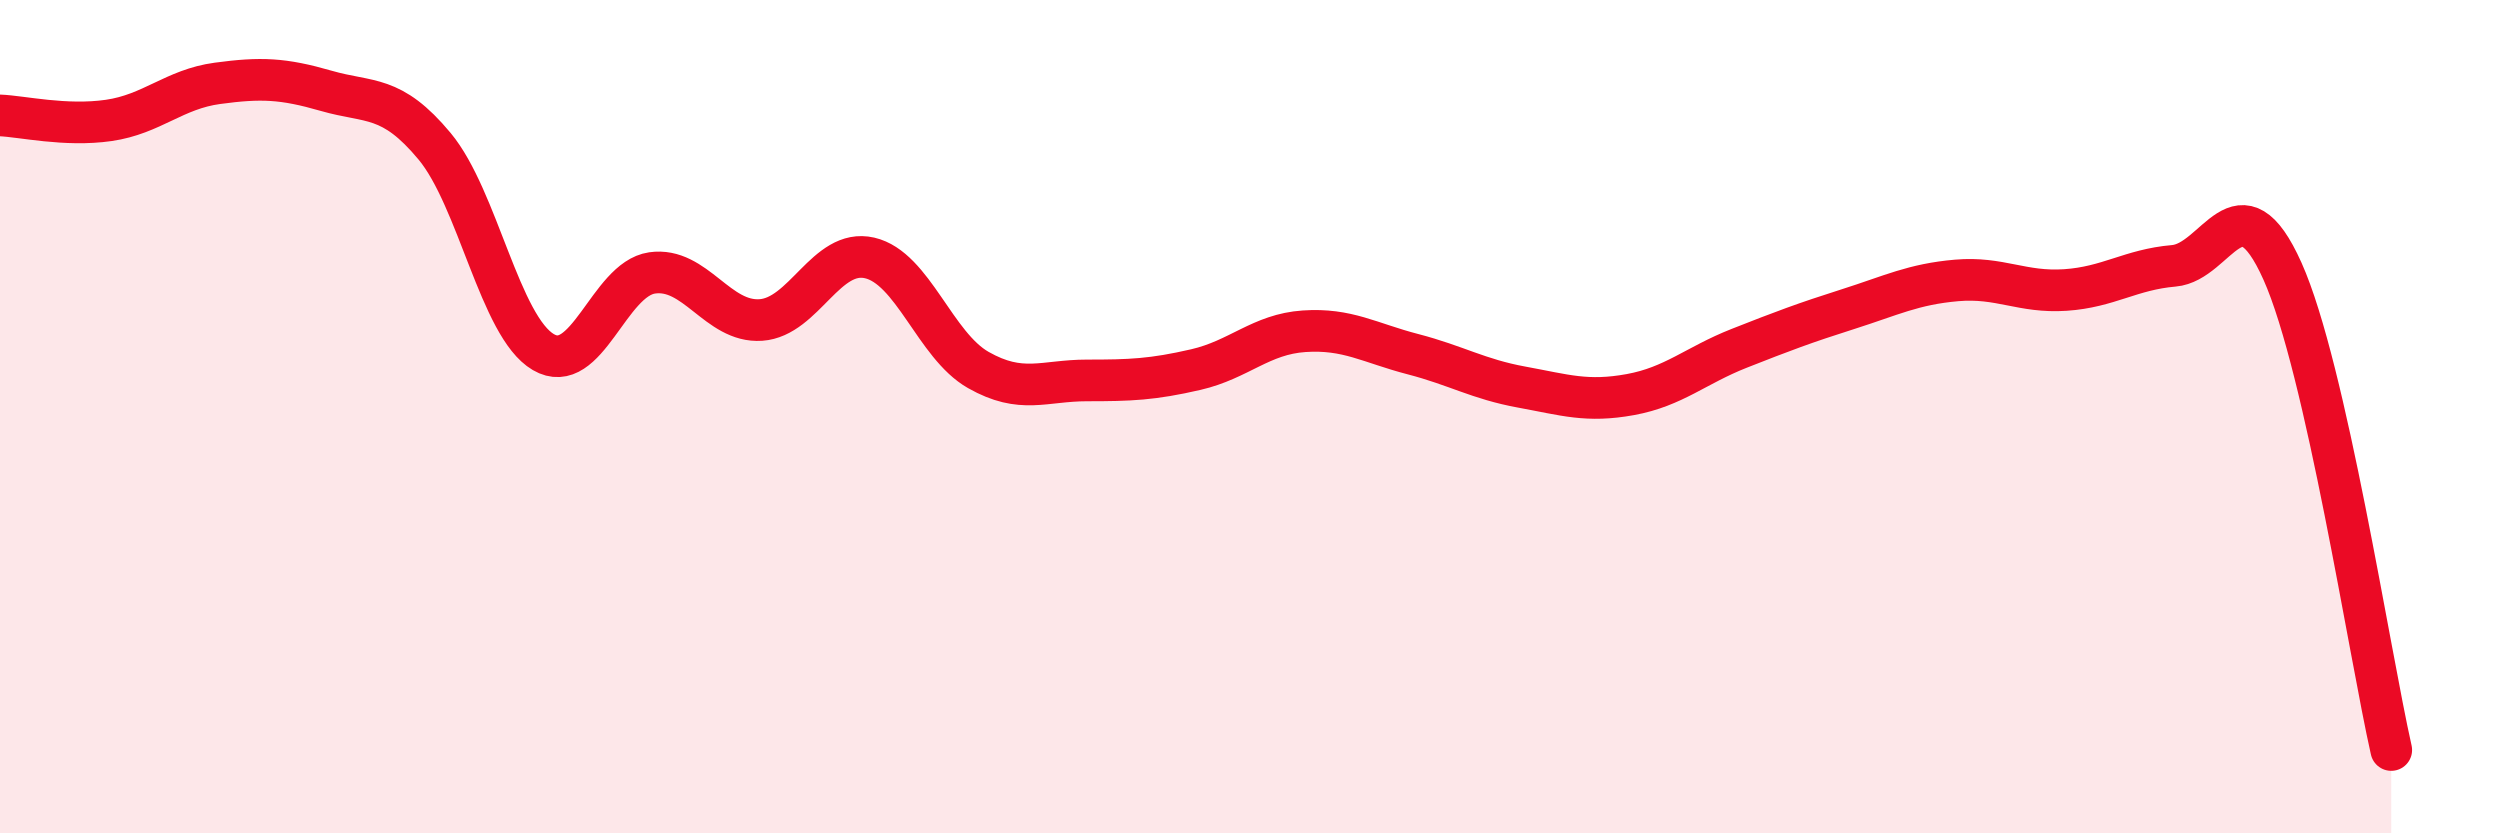
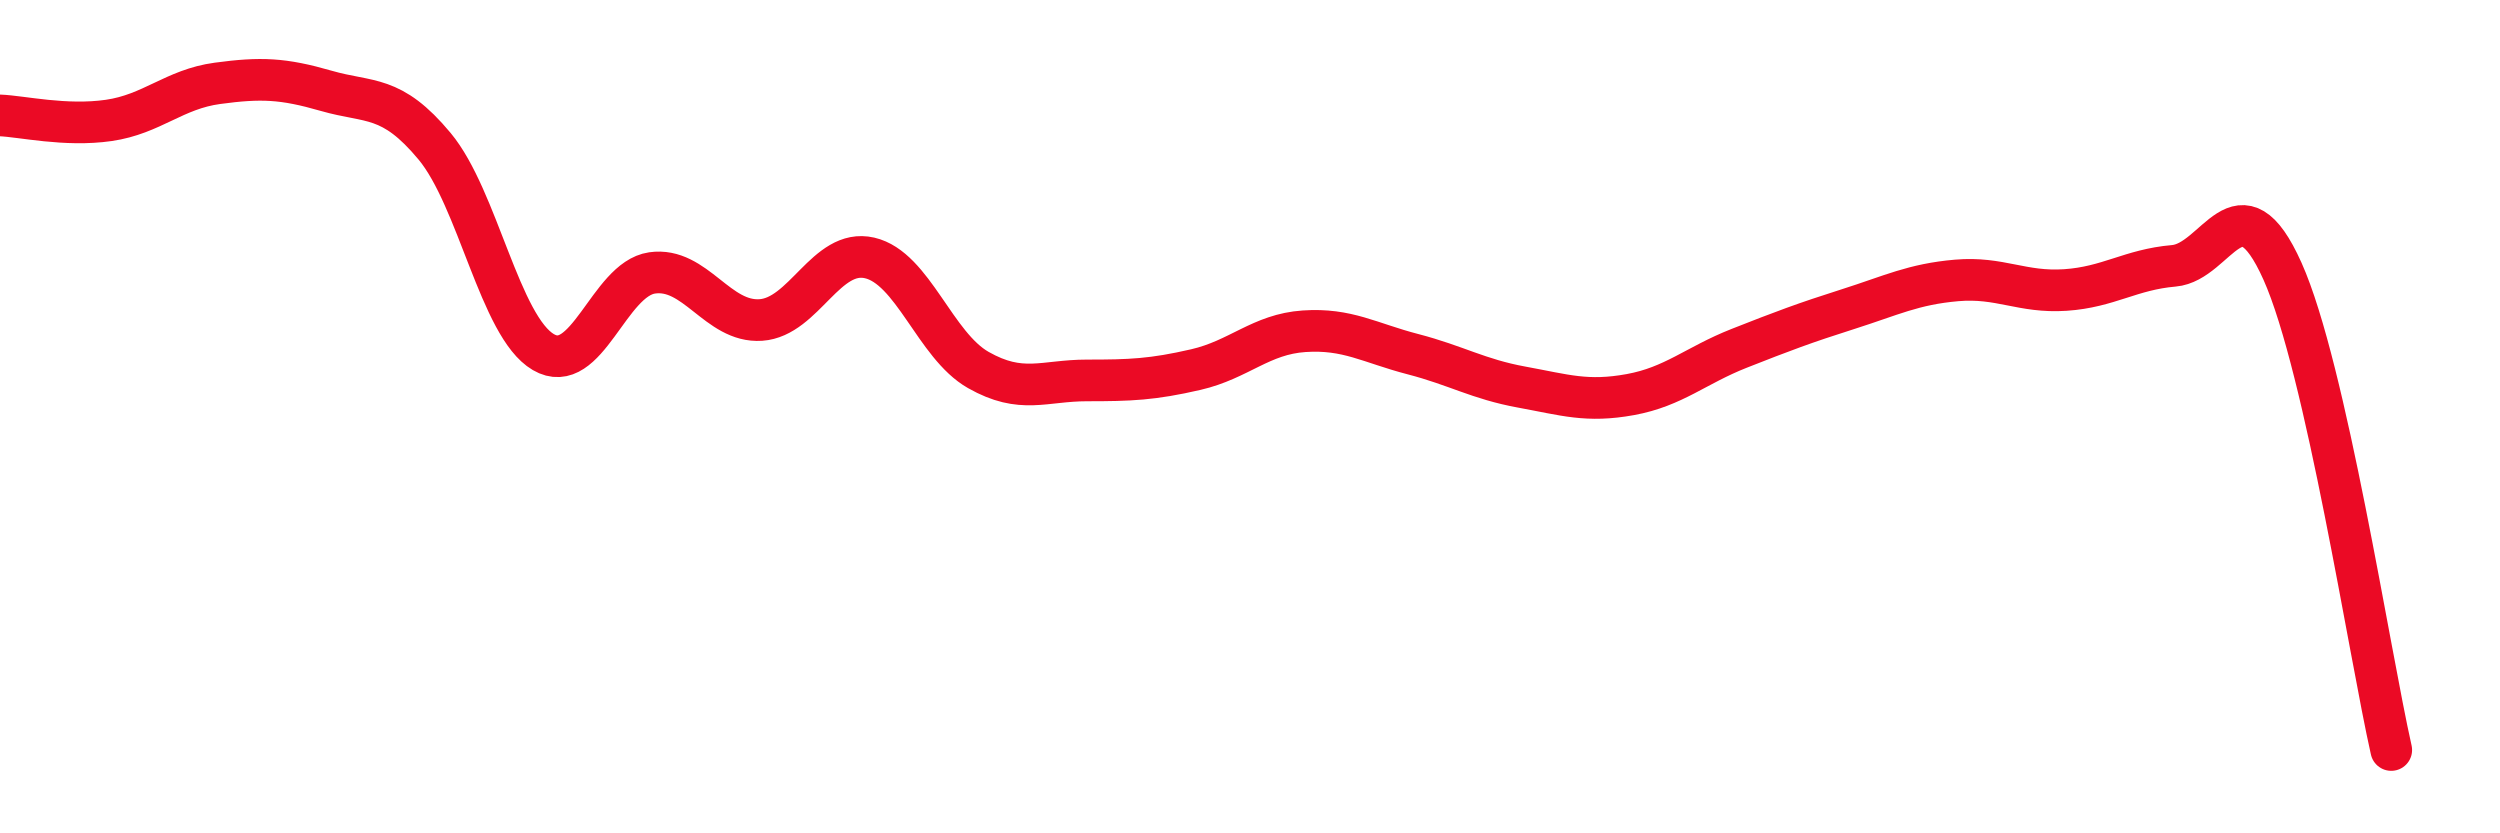
<svg xmlns="http://www.w3.org/2000/svg" width="60" height="20" viewBox="0 0 60 20">
-   <path d="M 0,2.77 C 0.52,2.79 1.57,3.04 2.61,2.89 C 3.65,2.74 4.18,2.14 5.22,2 C 6.26,1.86 6.79,1.88 7.83,2.18 C 8.87,2.48 9.39,2.26 10.43,3.51 C 11.47,4.76 12,7.84 13.04,8.45 C 14.08,9.06 14.61,6.7 15.65,6.55 C 16.69,6.4 17.22,7.75 18.26,7.68 C 19.3,7.61 19.83,5.95 20.87,6.19 C 21.91,6.43 22.44,8.29 23.48,8.88 C 24.52,9.47 25.05,9.13 26.09,9.13 C 27.13,9.13 27.66,9.11 28.7,8.87 C 29.74,8.63 30.26,8.02 31.3,7.95 C 32.34,7.88 32.87,8.23 33.91,8.5 C 34.95,8.77 35.48,9.1 36.52,9.29 C 37.56,9.48 38.09,9.66 39.13,9.47 C 40.17,9.28 40.7,8.77 41.74,8.36 C 42.78,7.95 43.31,7.75 44.35,7.42 C 45.39,7.09 45.92,6.82 46.96,6.73 C 48,6.64 48.53,7.03 49.57,6.96 C 50.61,6.89 51.13,6.47 52.17,6.38 C 53.21,6.29 53.74,4.19 54.78,6.51 C 55.82,8.83 56.87,15.7 57.39,18L57.39 20L0 20Z" fill="#EB0A25" opacity="0.1" stroke-linecap="round" stroke-linejoin="round" />
  <path d="M 0,2.77 C 0.52,2.79 1.57,3.04 2.61,2.89 C 3.65,2.74 4.18,2.14 5.22,2 C 6.26,1.86 6.79,1.88 7.83,2.18 C 8.87,2.48 9.39,2.26 10.43,3.51 C 11.47,4.76 12,7.84 13.04,8.45 C 14.08,9.06 14.61,6.7 15.65,6.55 C 16.69,6.4 17.22,7.75 18.26,7.68 C 19.3,7.61 19.83,5.95 20.87,6.19 C 21.91,6.43 22.44,8.29 23.48,8.88 C 24.52,9.47 25.05,9.13 26.09,9.13 C 27.13,9.13 27.66,9.11 28.7,8.87 C 29.74,8.63 30.26,8.02 31.3,7.95 C 32.34,7.88 32.87,8.23 33.91,8.5 C 34.95,8.77 35.48,9.1 36.52,9.29 C 37.56,9.48 38.09,9.66 39.13,9.47 C 40.17,9.28 40.7,8.77 41.74,8.36 C 42.78,7.95 43.31,7.75 44.35,7.42 C 45.39,7.09 45.92,6.82 46.96,6.73 C 48,6.64 48.53,7.03 49.57,6.96 C 50.61,6.89 51.13,6.47 52.17,6.38 C 53.21,6.29 53.74,4.19 54.78,6.51 C 55.82,8.83 56.87,15.7 57.39,18" stroke="#EB0A25" stroke-width="1" fill="none" stroke-linecap="round" stroke-linejoin="round" />
</svg>